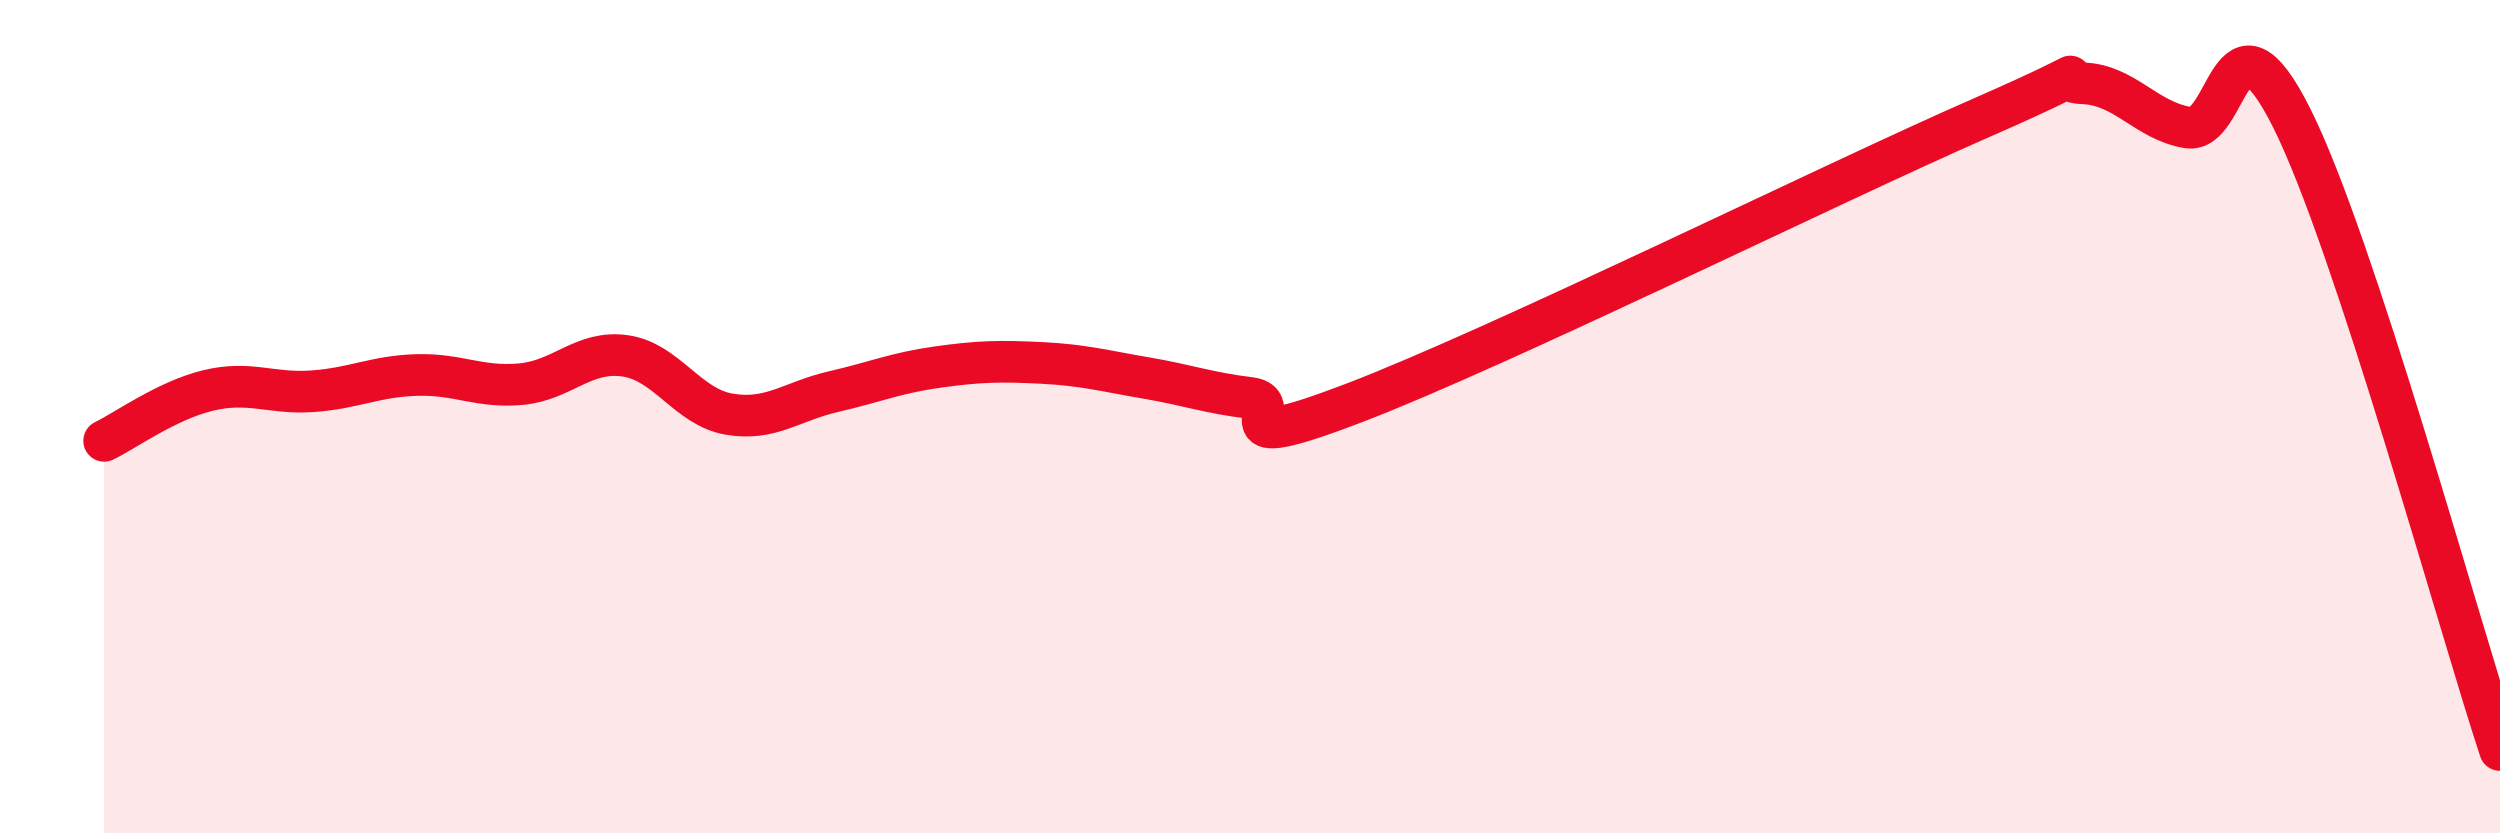
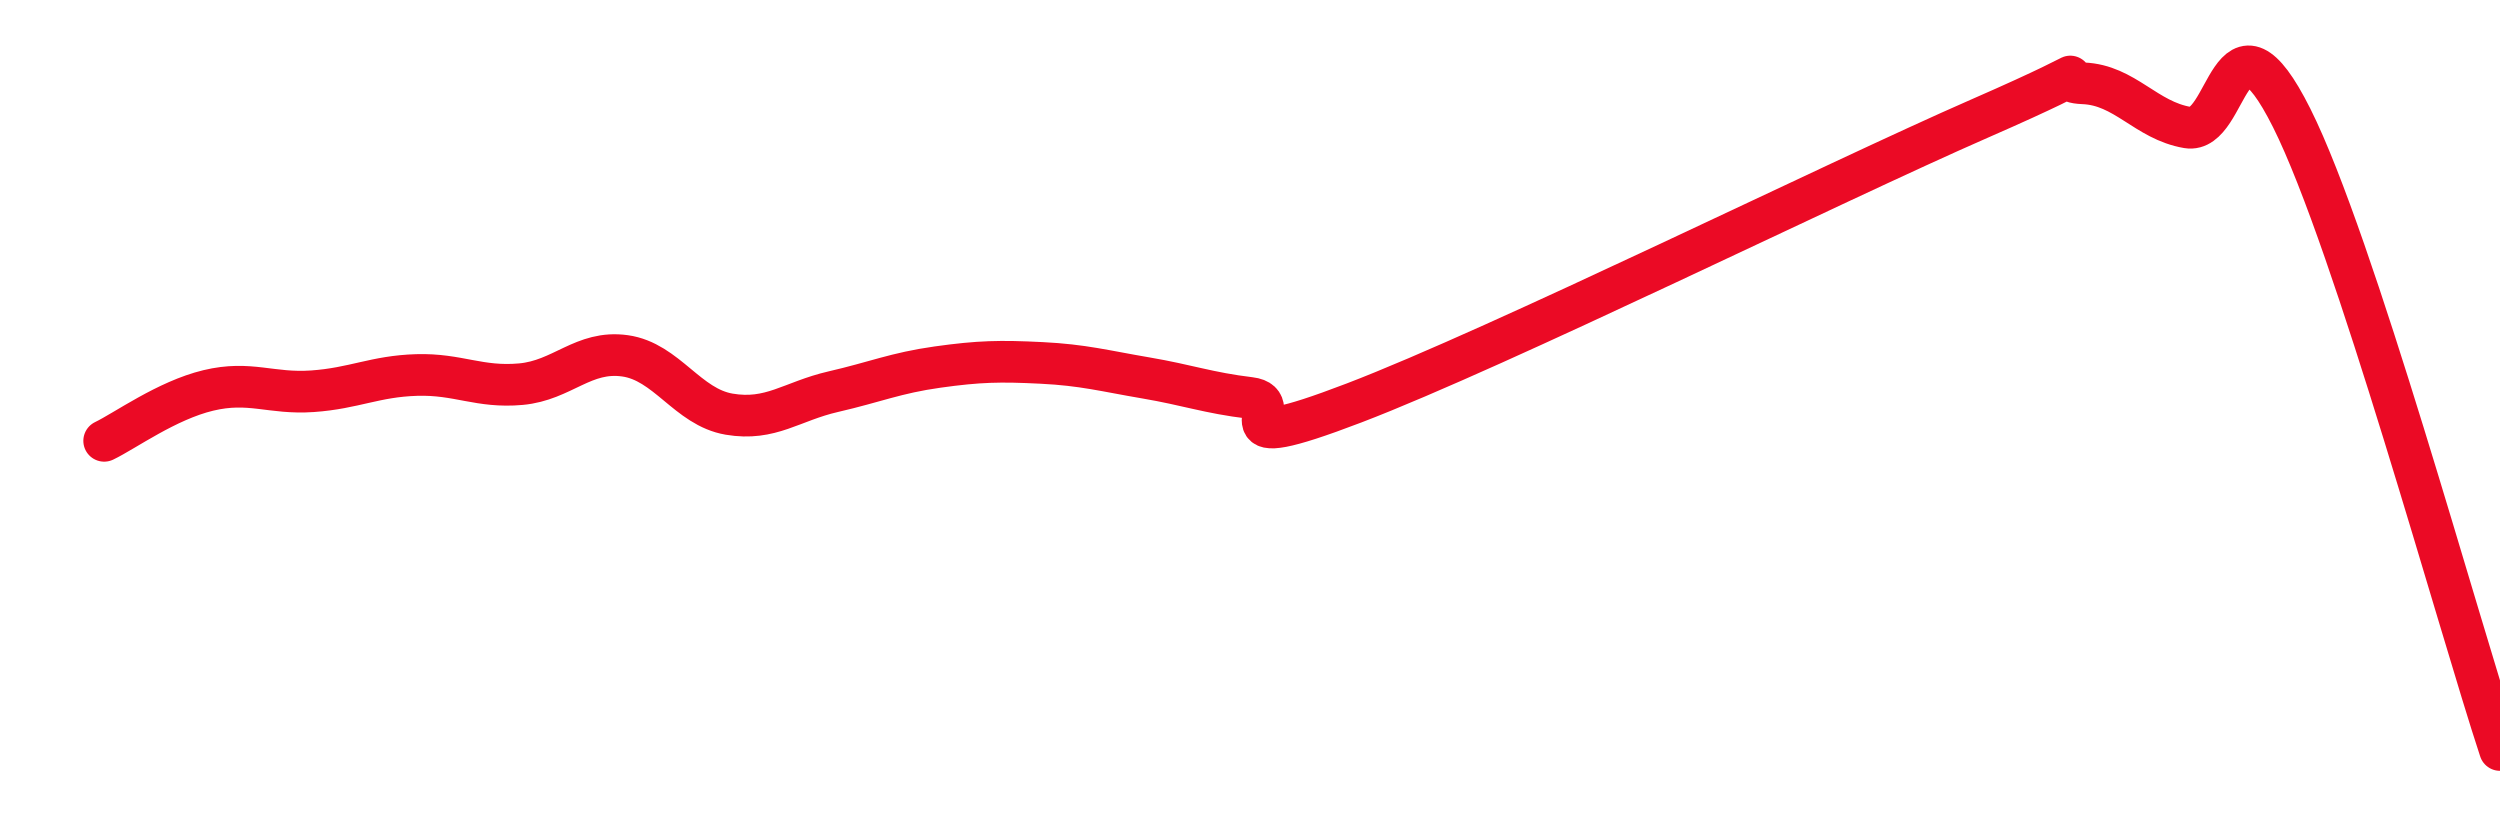
<svg xmlns="http://www.w3.org/2000/svg" width="60" height="20" viewBox="0 0 60 20">
-   <path d="M 2.5,10.58 C 3,10.34 4,9.61 5,9.37 C 6,9.13 6.5,9.46 7.5,9.39 C 8.5,9.32 9,9.03 10,9 C 11,8.97 11.5,9.31 12.5,9.22 C 13.5,9.13 14,8.4 15,8.54 C 16,8.68 16.5,9.77 17.5,9.94 C 18.5,10.11 19,9.63 20,9.4 C 21,9.17 21.5,8.95 22.5,8.81 C 23.5,8.67 24,8.66 25,8.71 C 26,8.76 26.5,8.9 27.5,9.07 C 28.5,9.24 29,9.43 30,9.55 C 31,9.67 29,11.01 32.5,9.67 C 36,8.33 44,4.38 47.5,2.85 C 51,1.32 49,1.96 50,2 C 51,2.04 51.5,2.89 52.5,3.06 C 53.5,3.23 53.5,-0.16 55,2.83 C 56.5,5.82 59,14.97 60,18L60 20L2.5 20Z" fill="#EB0A25" opacity="0.1" stroke-linecap="round" stroke-linejoin="round" />
  <path d="M 2.5,10.58 C 3,10.34 4,9.61 5,9.37 C 6,9.13 6.5,9.46 7.5,9.39 C 8.5,9.32 9,9.03 10,9 C 11,8.97 11.5,9.31 12.5,9.22 C 13.5,9.13 14,8.4 15,8.54 C 16,8.68 16.5,9.77 17.5,9.94 C 18.5,10.11 19,9.63 20,9.4 C 21,9.17 21.5,8.95 22.5,8.81 C 23.5,8.67 24,8.66 25,8.71 C 26,8.76 26.5,8.9 27.5,9.07 C 28.5,9.24 29,9.43 30,9.55 C 31,9.67 29,11.01 32.5,9.67 C 36,8.33 44,4.38 47.5,2.85 C 51,1.32 49,1.96 50,2 C 51,2.04 51.5,2.89 52.5,3.06 C 53.5,3.23 53.5,-0.16 55,2.83 C 56.5,5.82 59,14.97 60,18" stroke="#EB0A25" stroke-width="1" fill="none" stroke-linecap="round" stroke-linejoin="round" />
</svg>